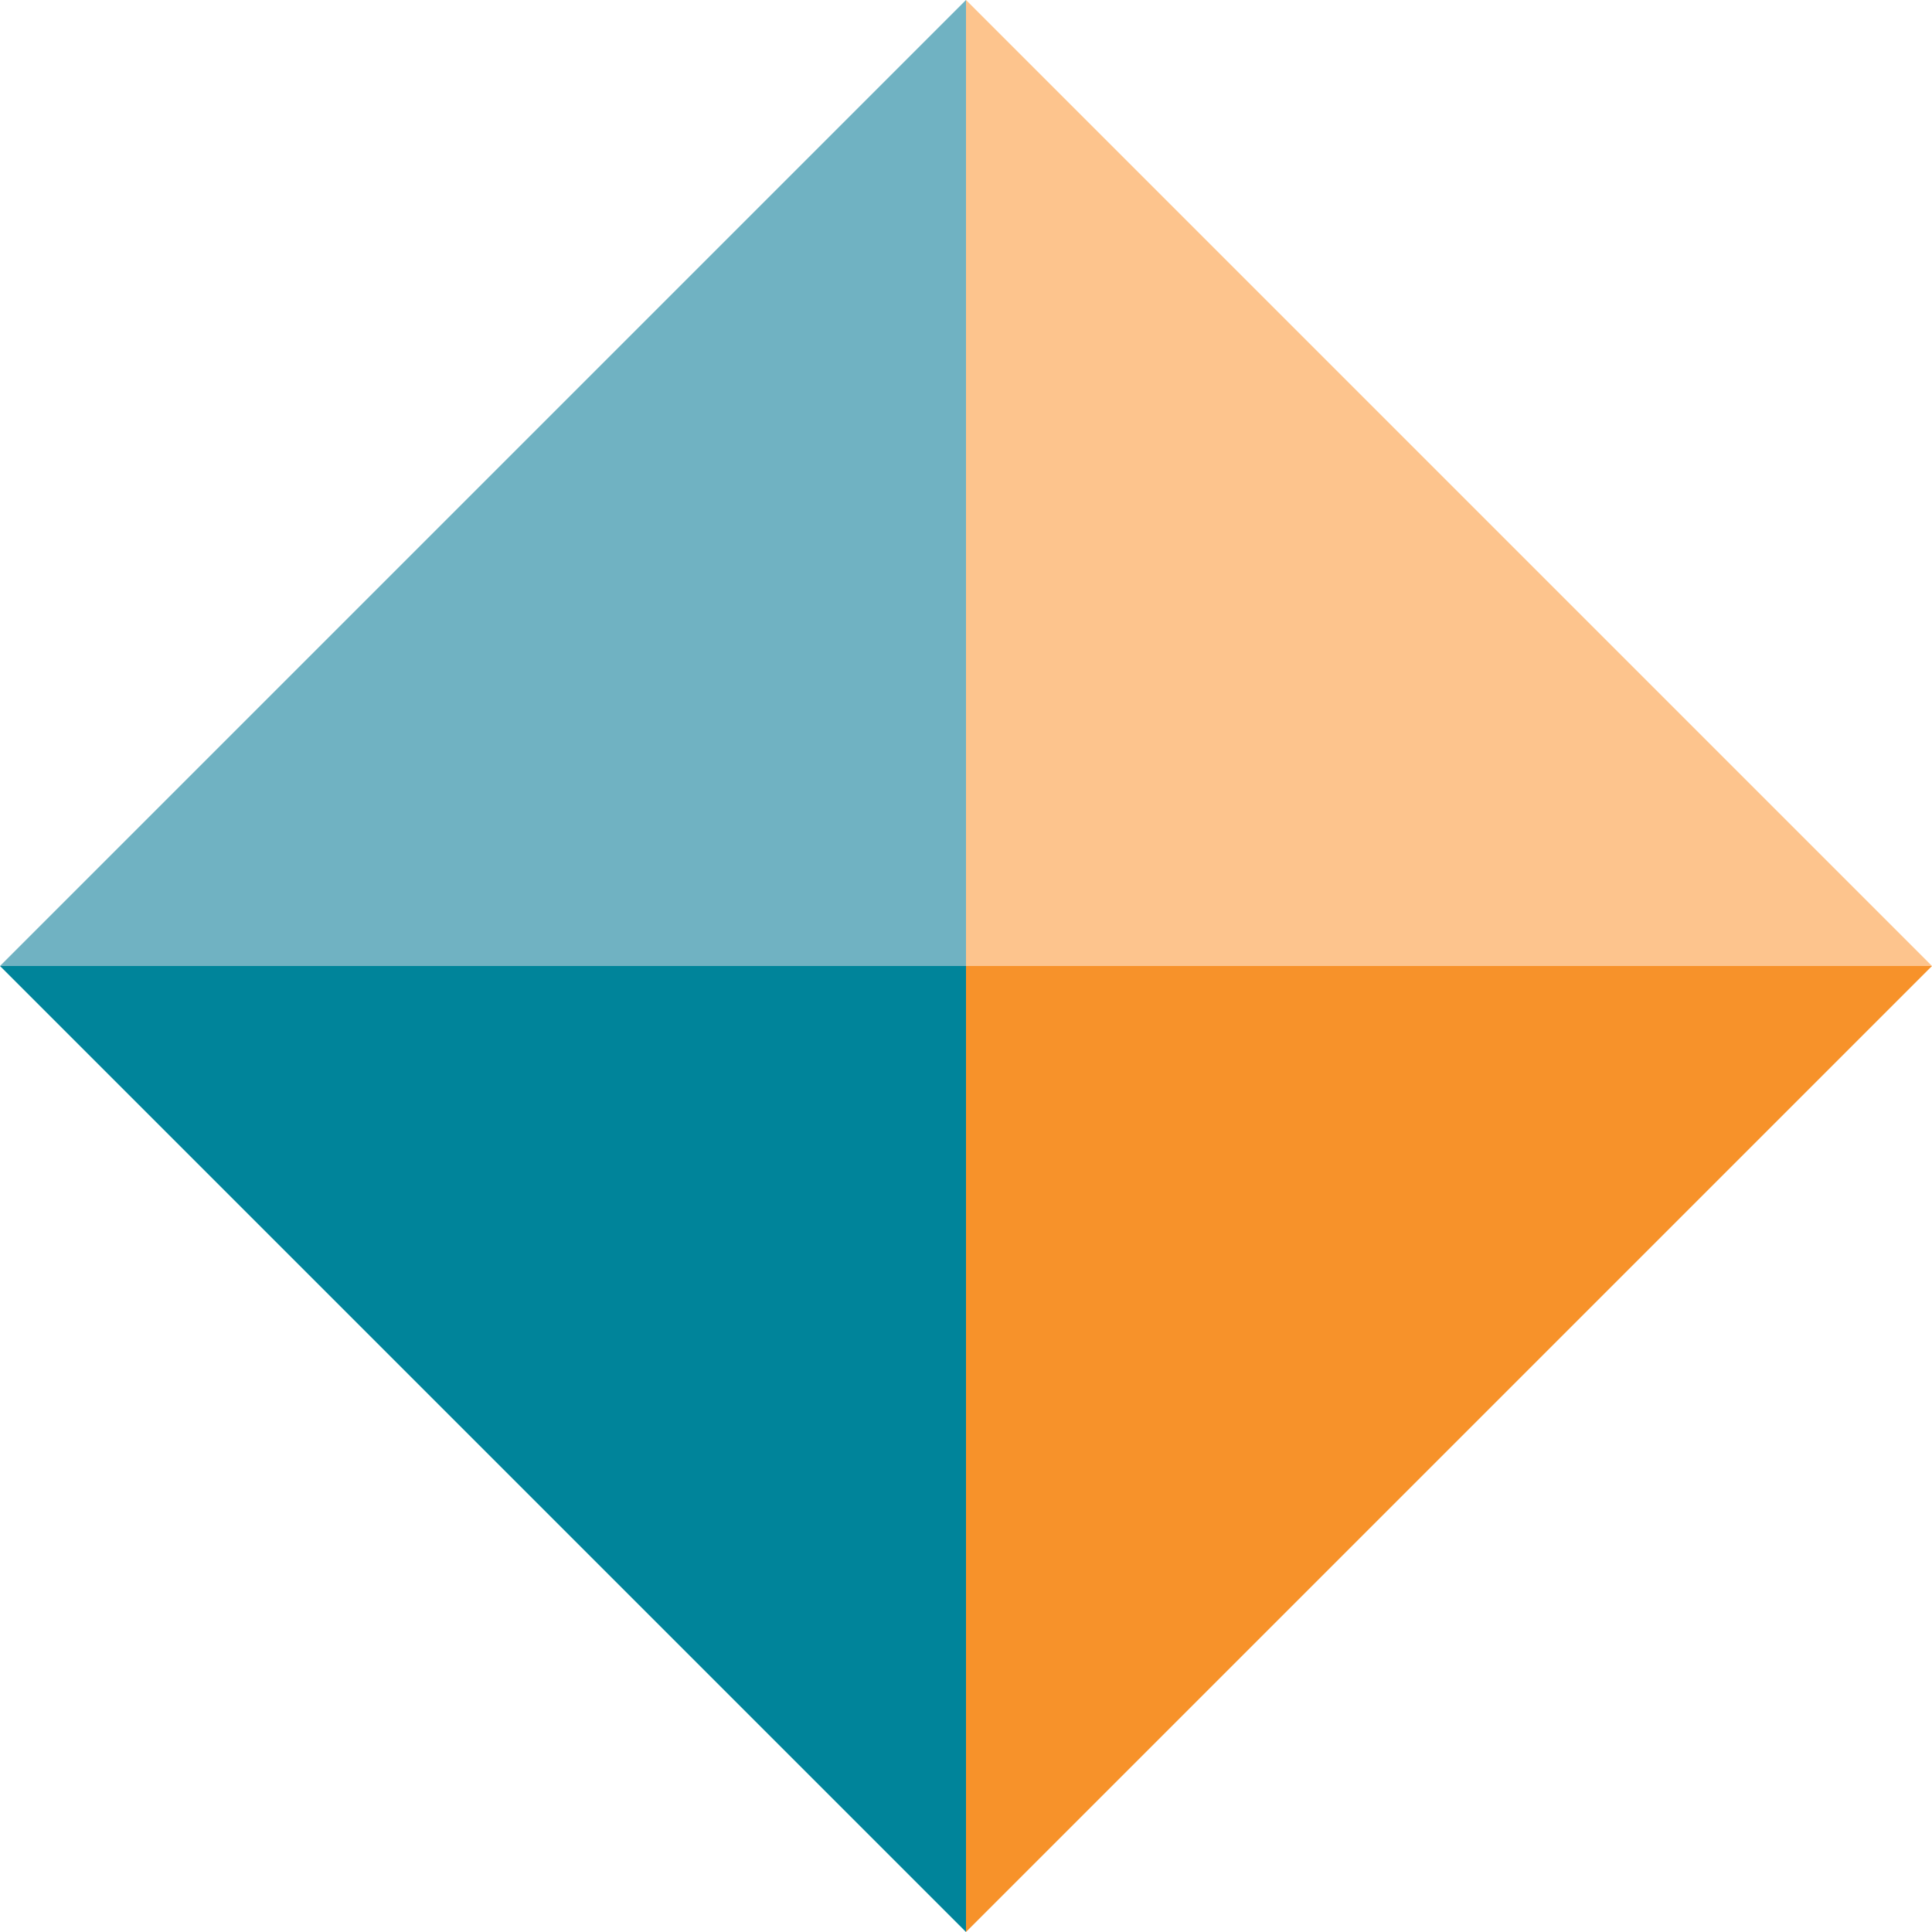
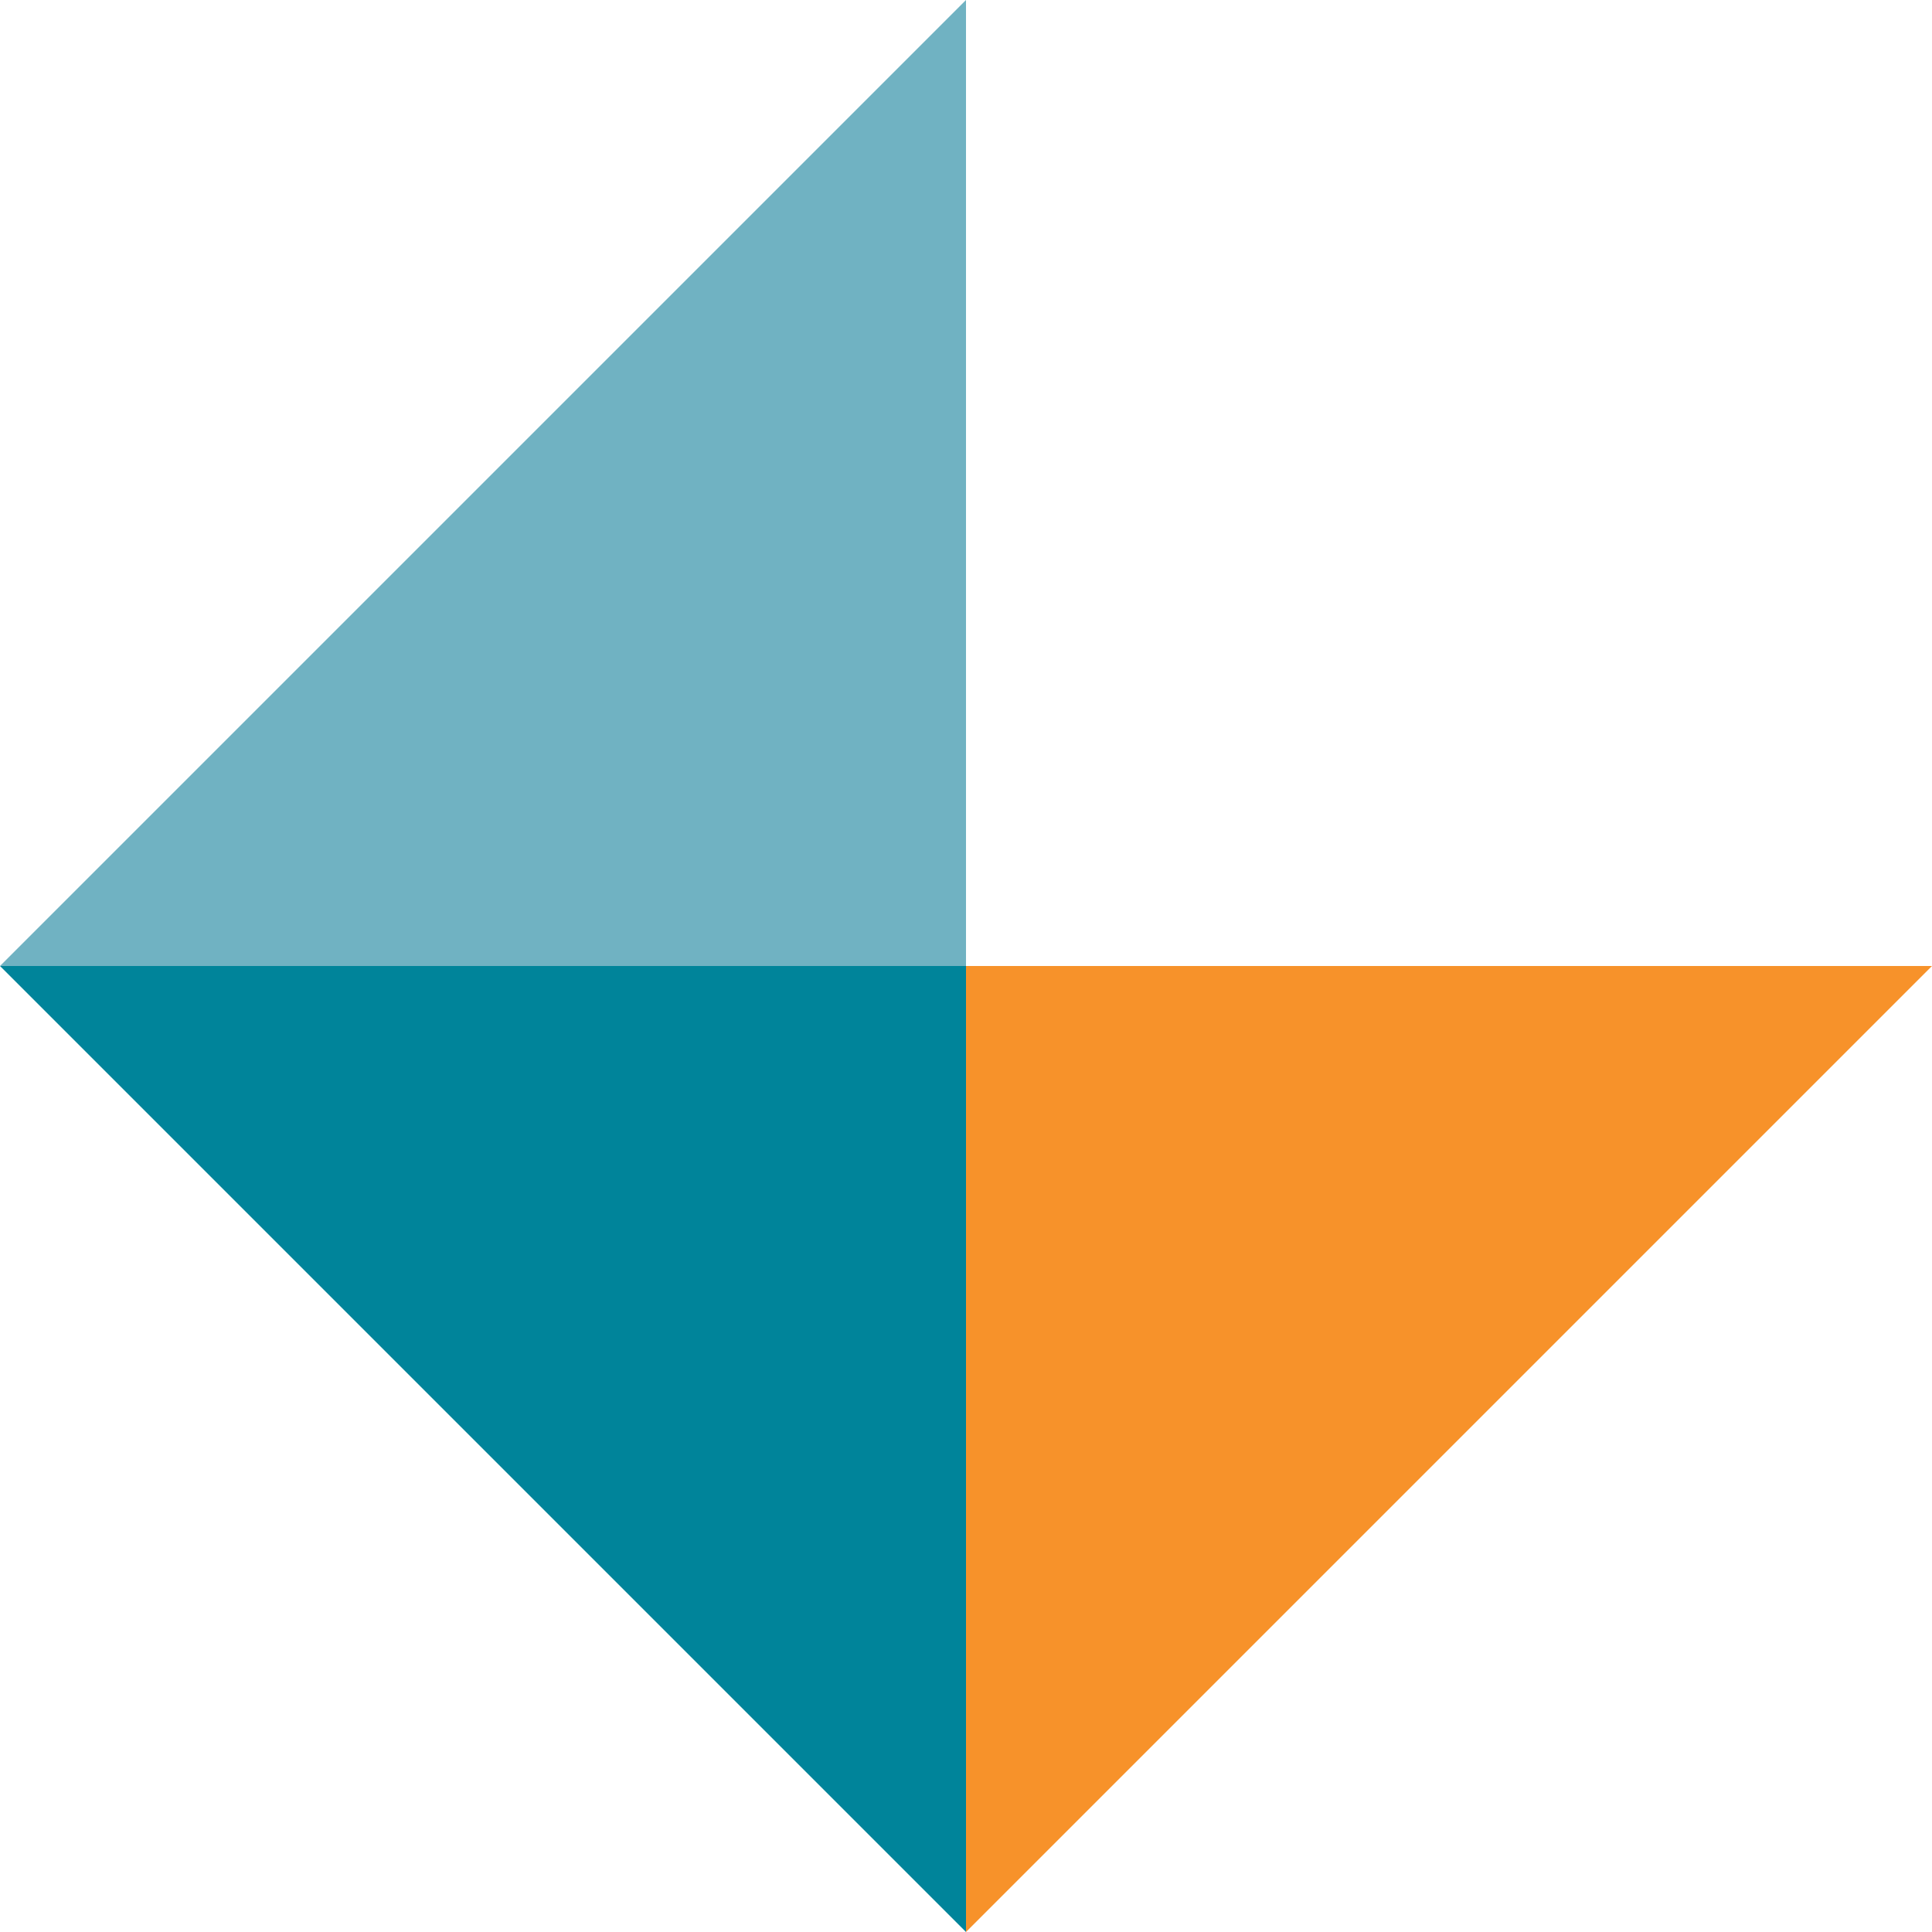
<svg xmlns="http://www.w3.org/2000/svg" width="180" height="180" viewBox="0 0 180 180" fill="none">
  <path d="M90 0L0 90H90V0Z" fill="#70B2C2" />
-   <path d="M180 90L90 0V90H180Z" fill="#FDC48D" />
  <path d="M0 90L90 180V90H0Z" fill="#00849A" />
  <path d="M90 180L180 90H90V180Z" fill="#F7922A" />
</svg>